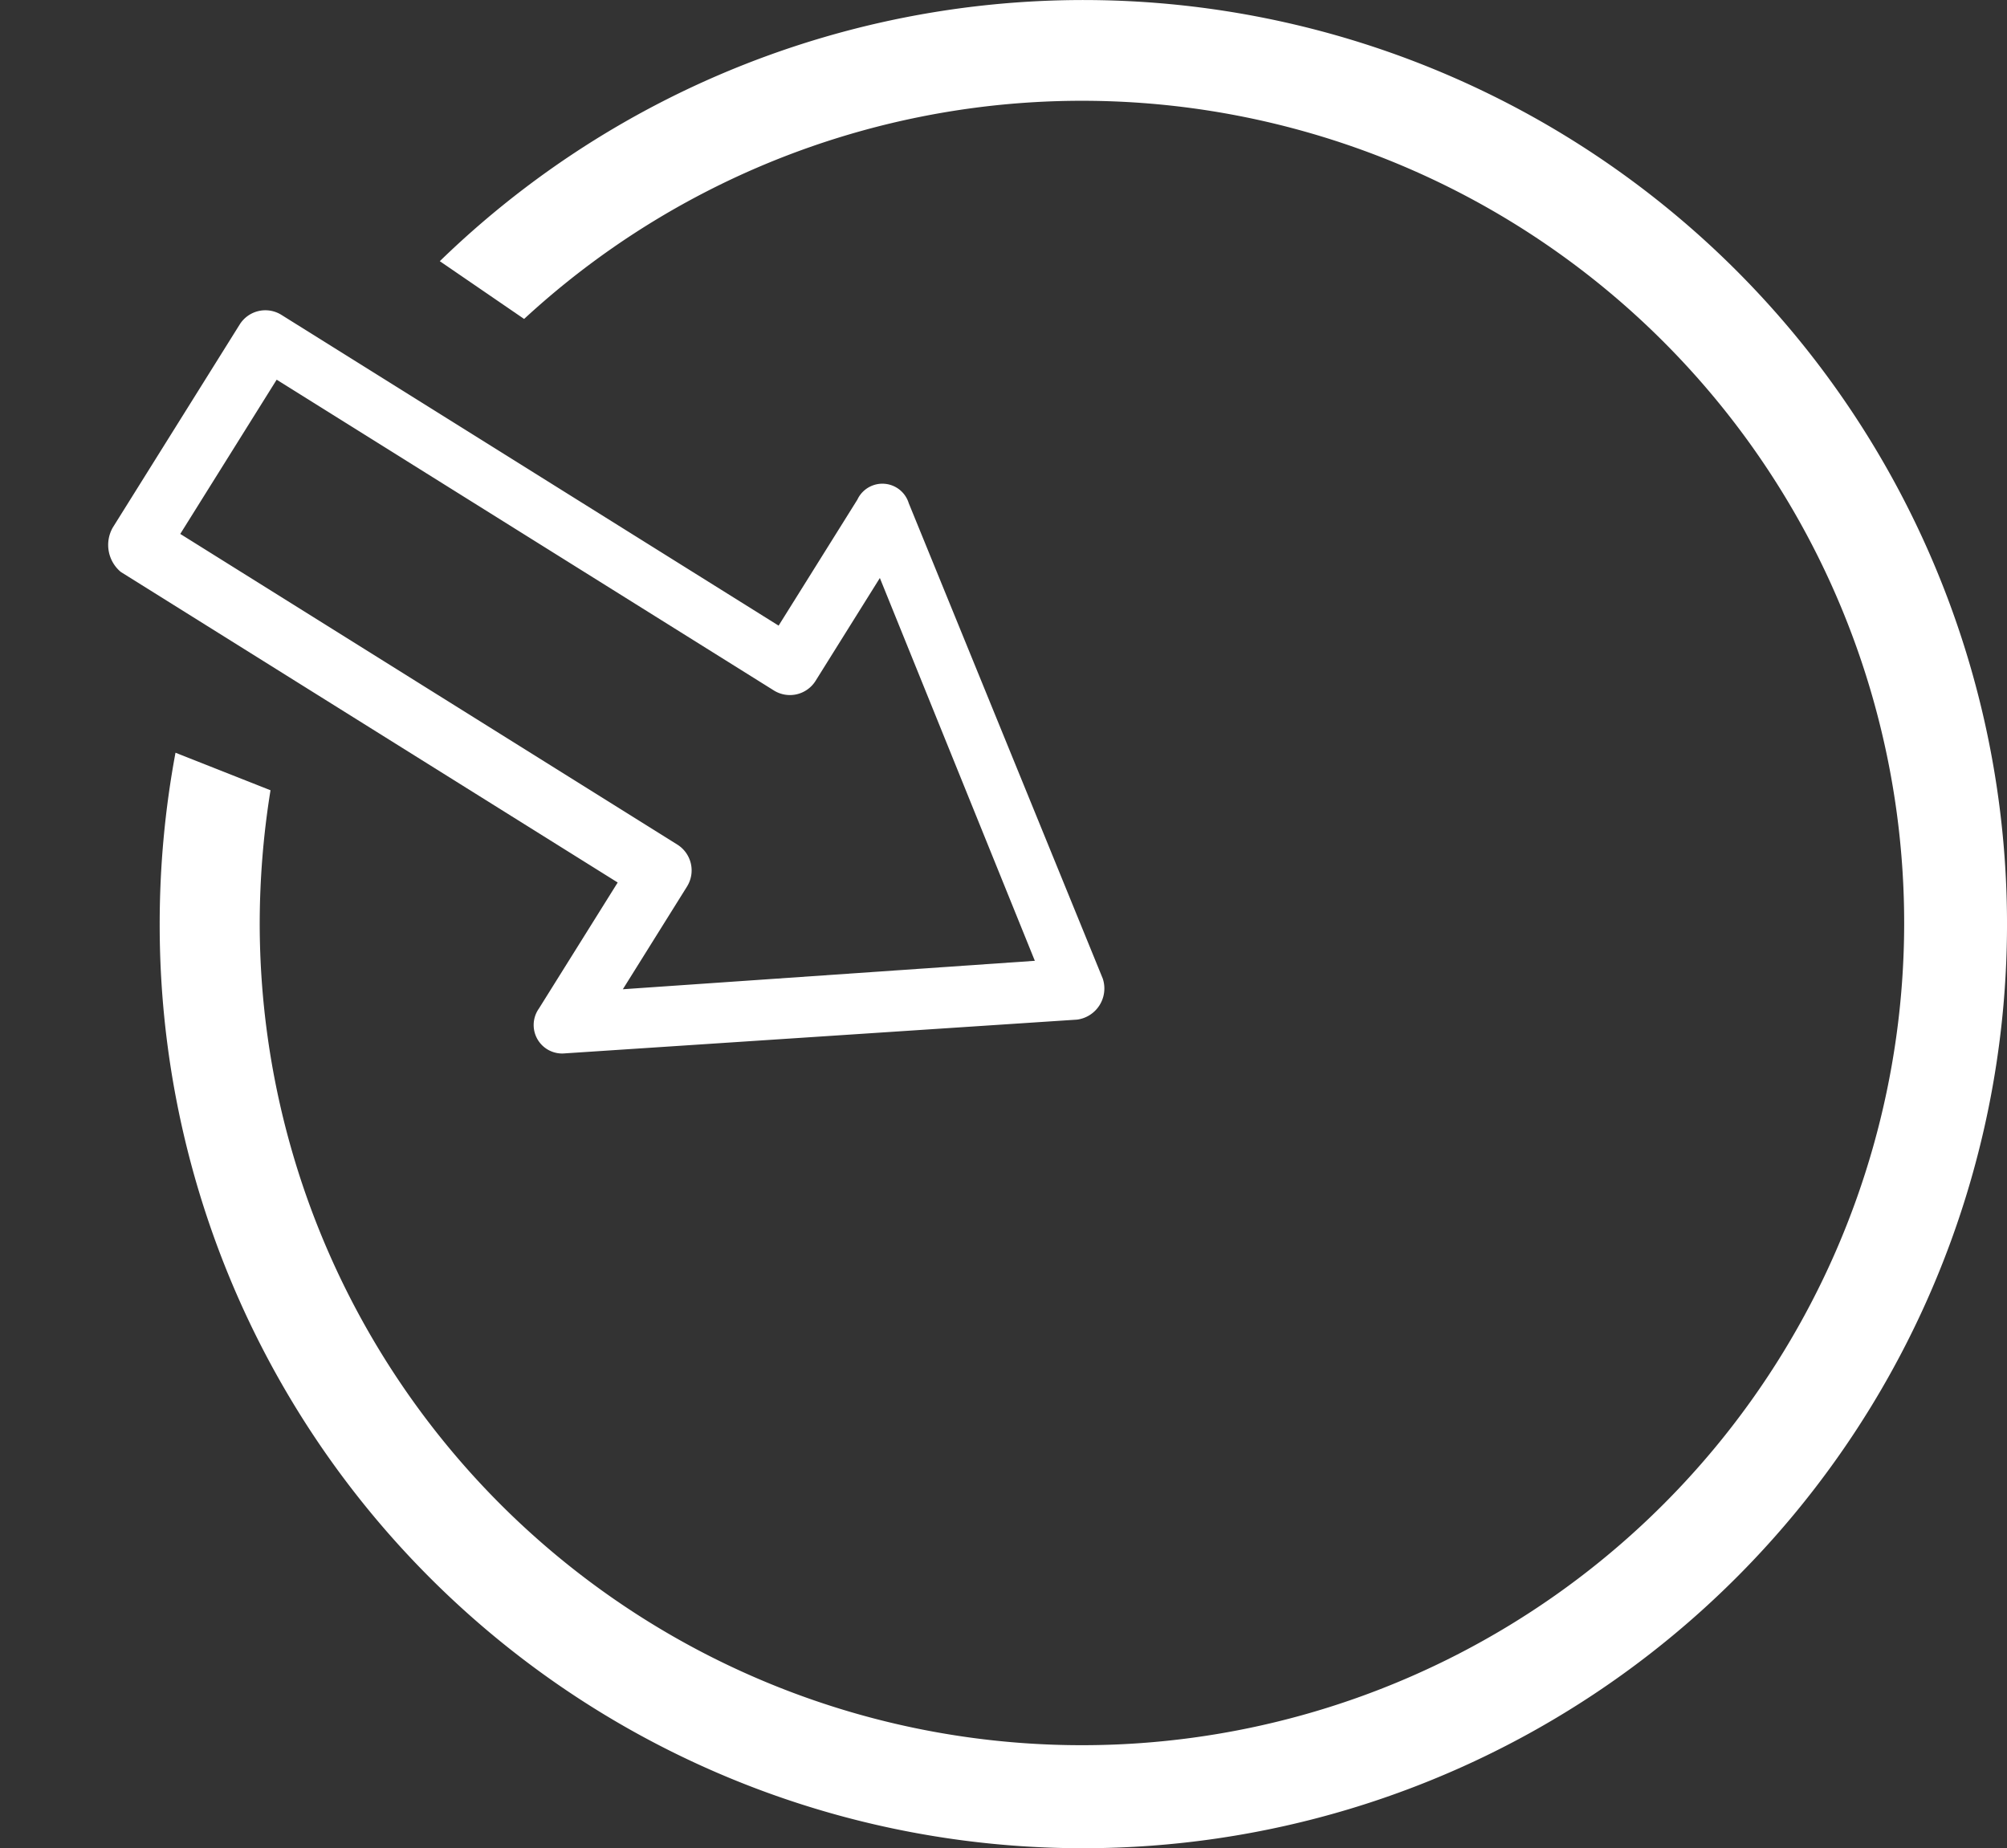
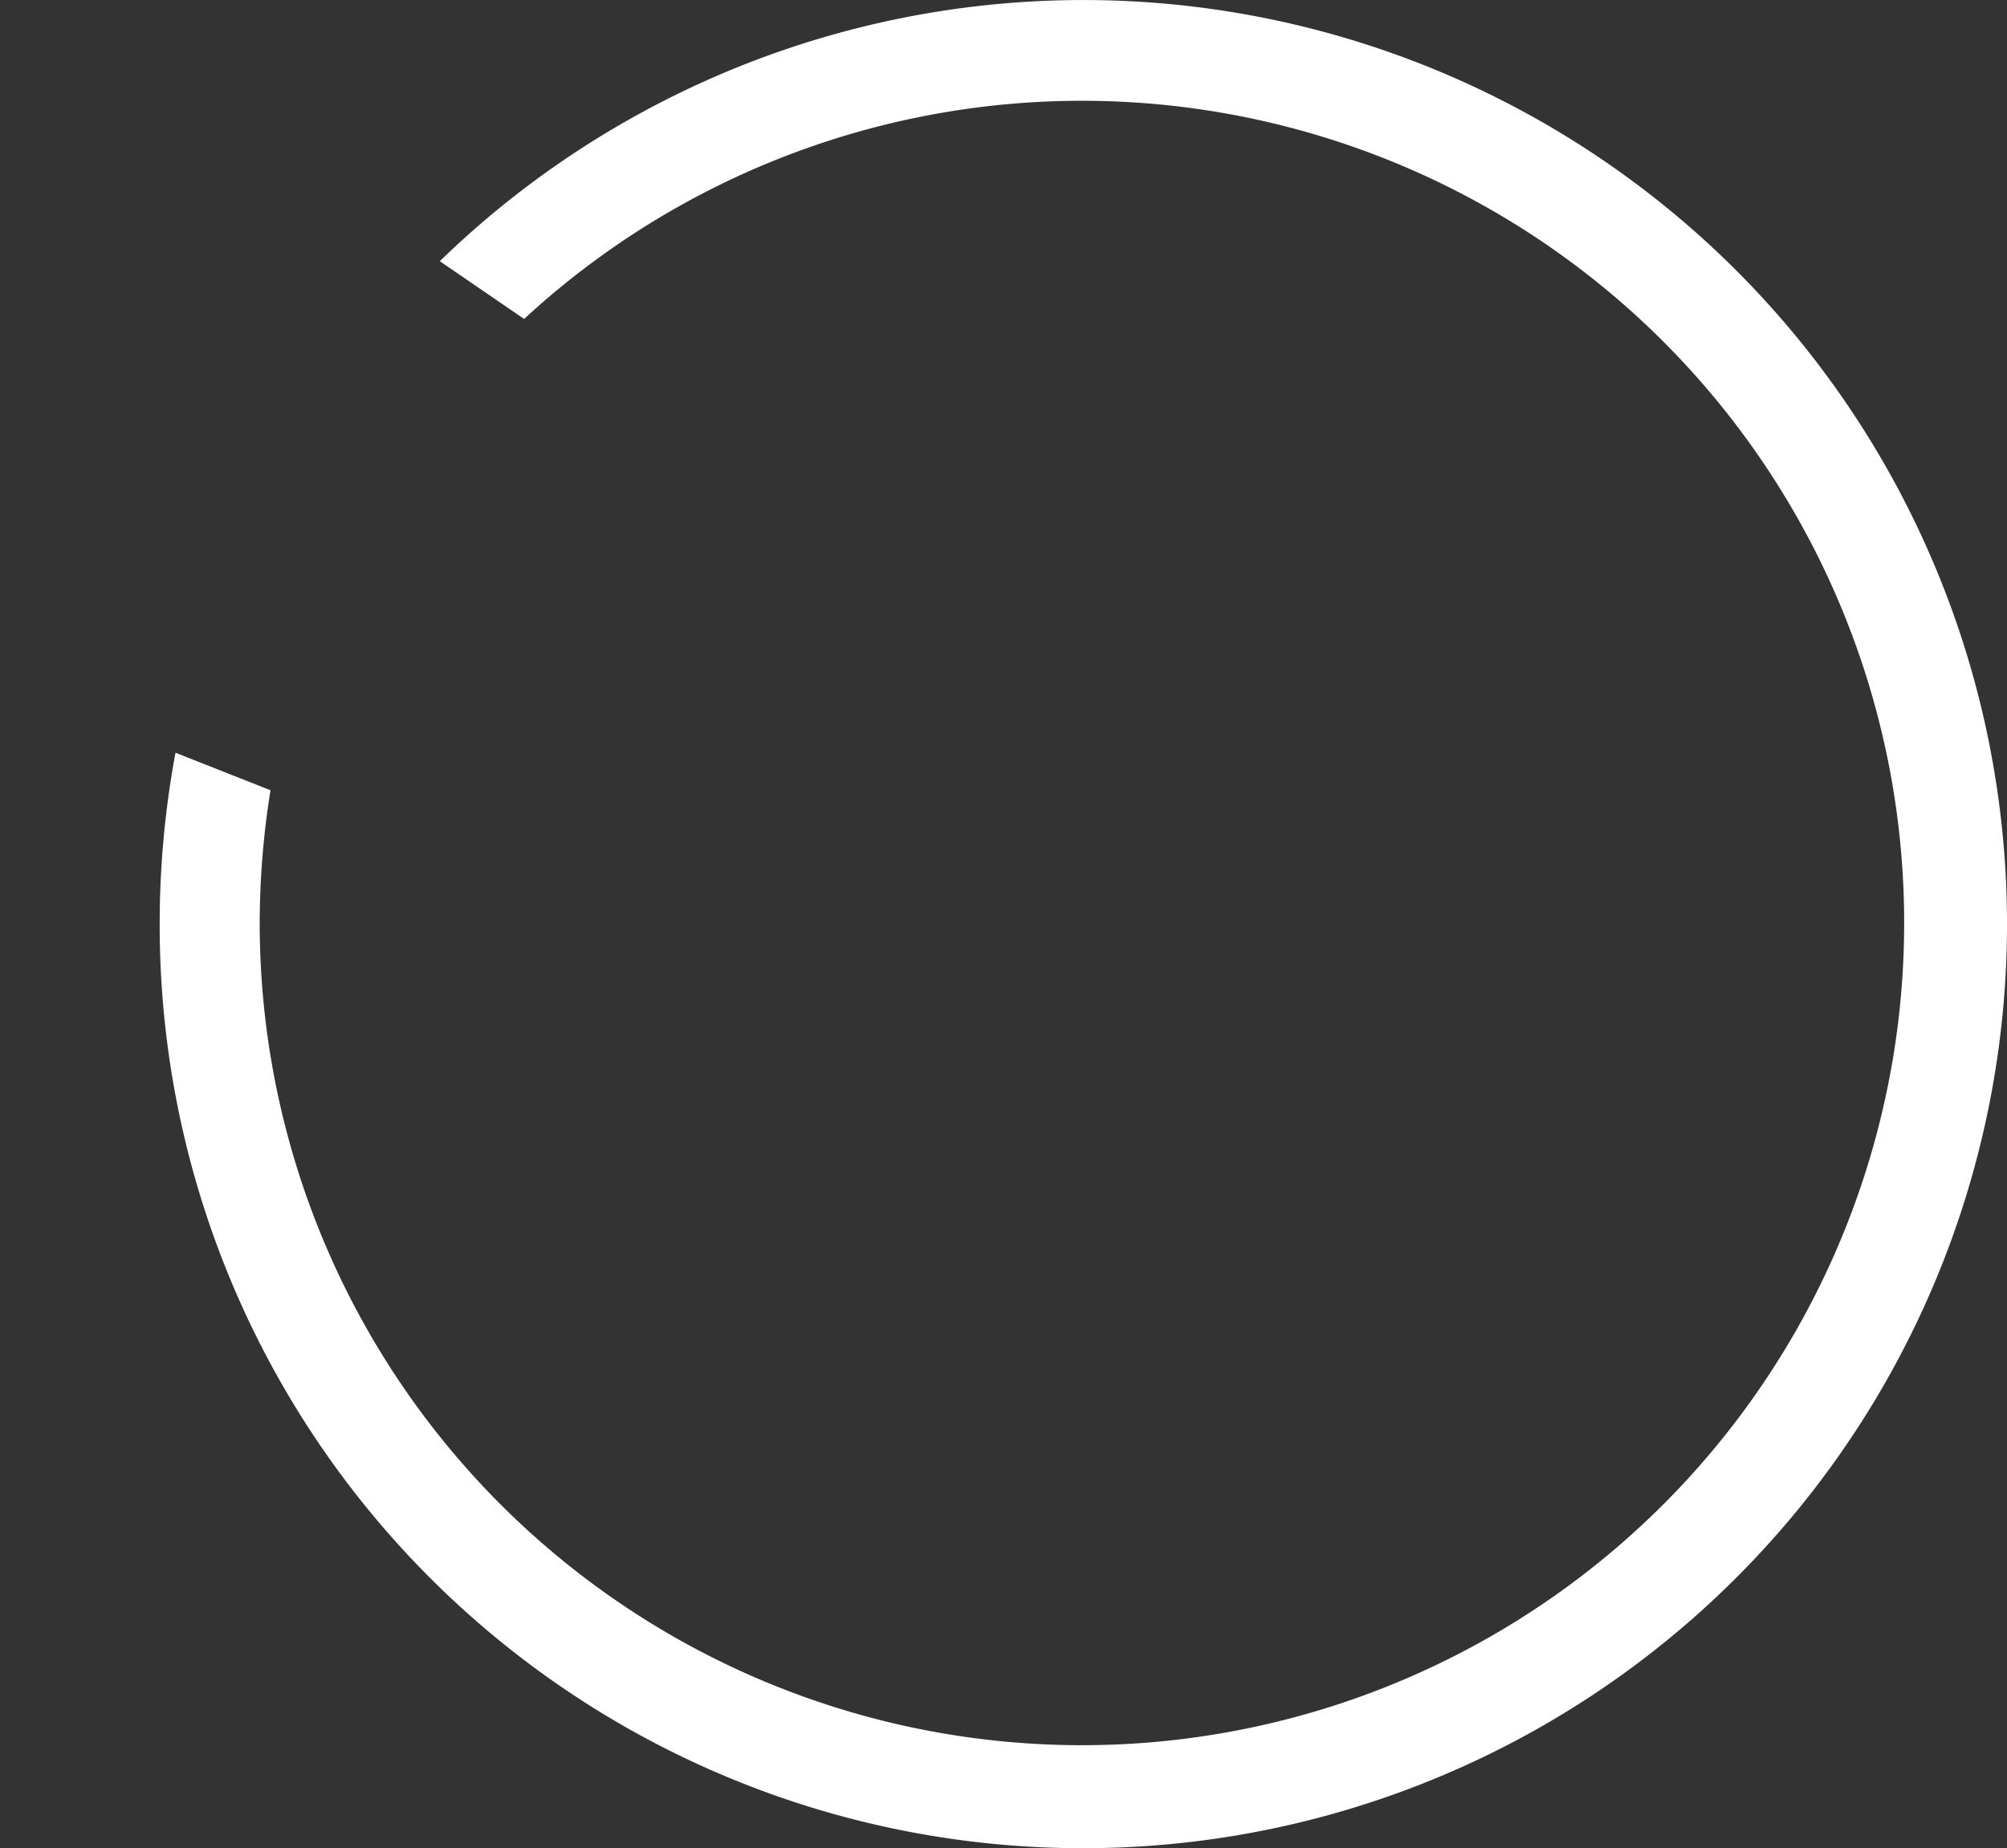
<svg xmlns="http://www.w3.org/2000/svg" width="65.014" height="59.872" viewBox="0 0 65.014 59.872">
  <rect x="0" y="0" width="65.014" height="59.872" fill="#333333" stroke="none" />
  <g id="penetration-testing" transform="translate(-438.398 -768.715)">
    <path id="Subtraction_14" data-name="Subtraction 14" d="M29.909,59.872A29.9,29.9,0,0,1,0,29.936a30.224,30.224,0,0,1,.512-5.552L3.59,25.6a27.174,27.174,0,0,0-.35,4.332,26.635,26.635,0,1,0,8.565-19.6L9.074,8.461a29.914,29.914,0,0,1,48.409,9.829,29.932,29.932,0,0,1,0,23.291A29.921,29.921,0,0,1,29.909,59.872Z" transform="translate(443.571 768.715)" fill="#fff" />
    <g id="Group_420" data-name="Group 420" transform="translate(480.311 791.124) rotate(120)">
-       <path id="Path_473" data-name="Path 473" d="M21.226,13.865,11.5.368a1.018,1.018,0,0,0-1.568,0L.2,13.865a.894.894,0,0,0,.784,1.473H5.8v19a.981.981,0,0,0,.982.982h7.764a1.141,1.141,0,0,0,1.077-.982V15.348h4.817A.923.923,0,0,0,21.226,13.865Zm-6.687-.491a.987.987,0,0,0-.982.982v19H7.663v-19a.981.981,0,0,0-.982-.982H2.752L10.61,2.54l7.858,10.833Z" transform="matrix(0.999, 0.035, -0.035, 0.999, 1.233, 0)" fill="#fff" />
-     </g>
+       </g>
  </g>
</svg>